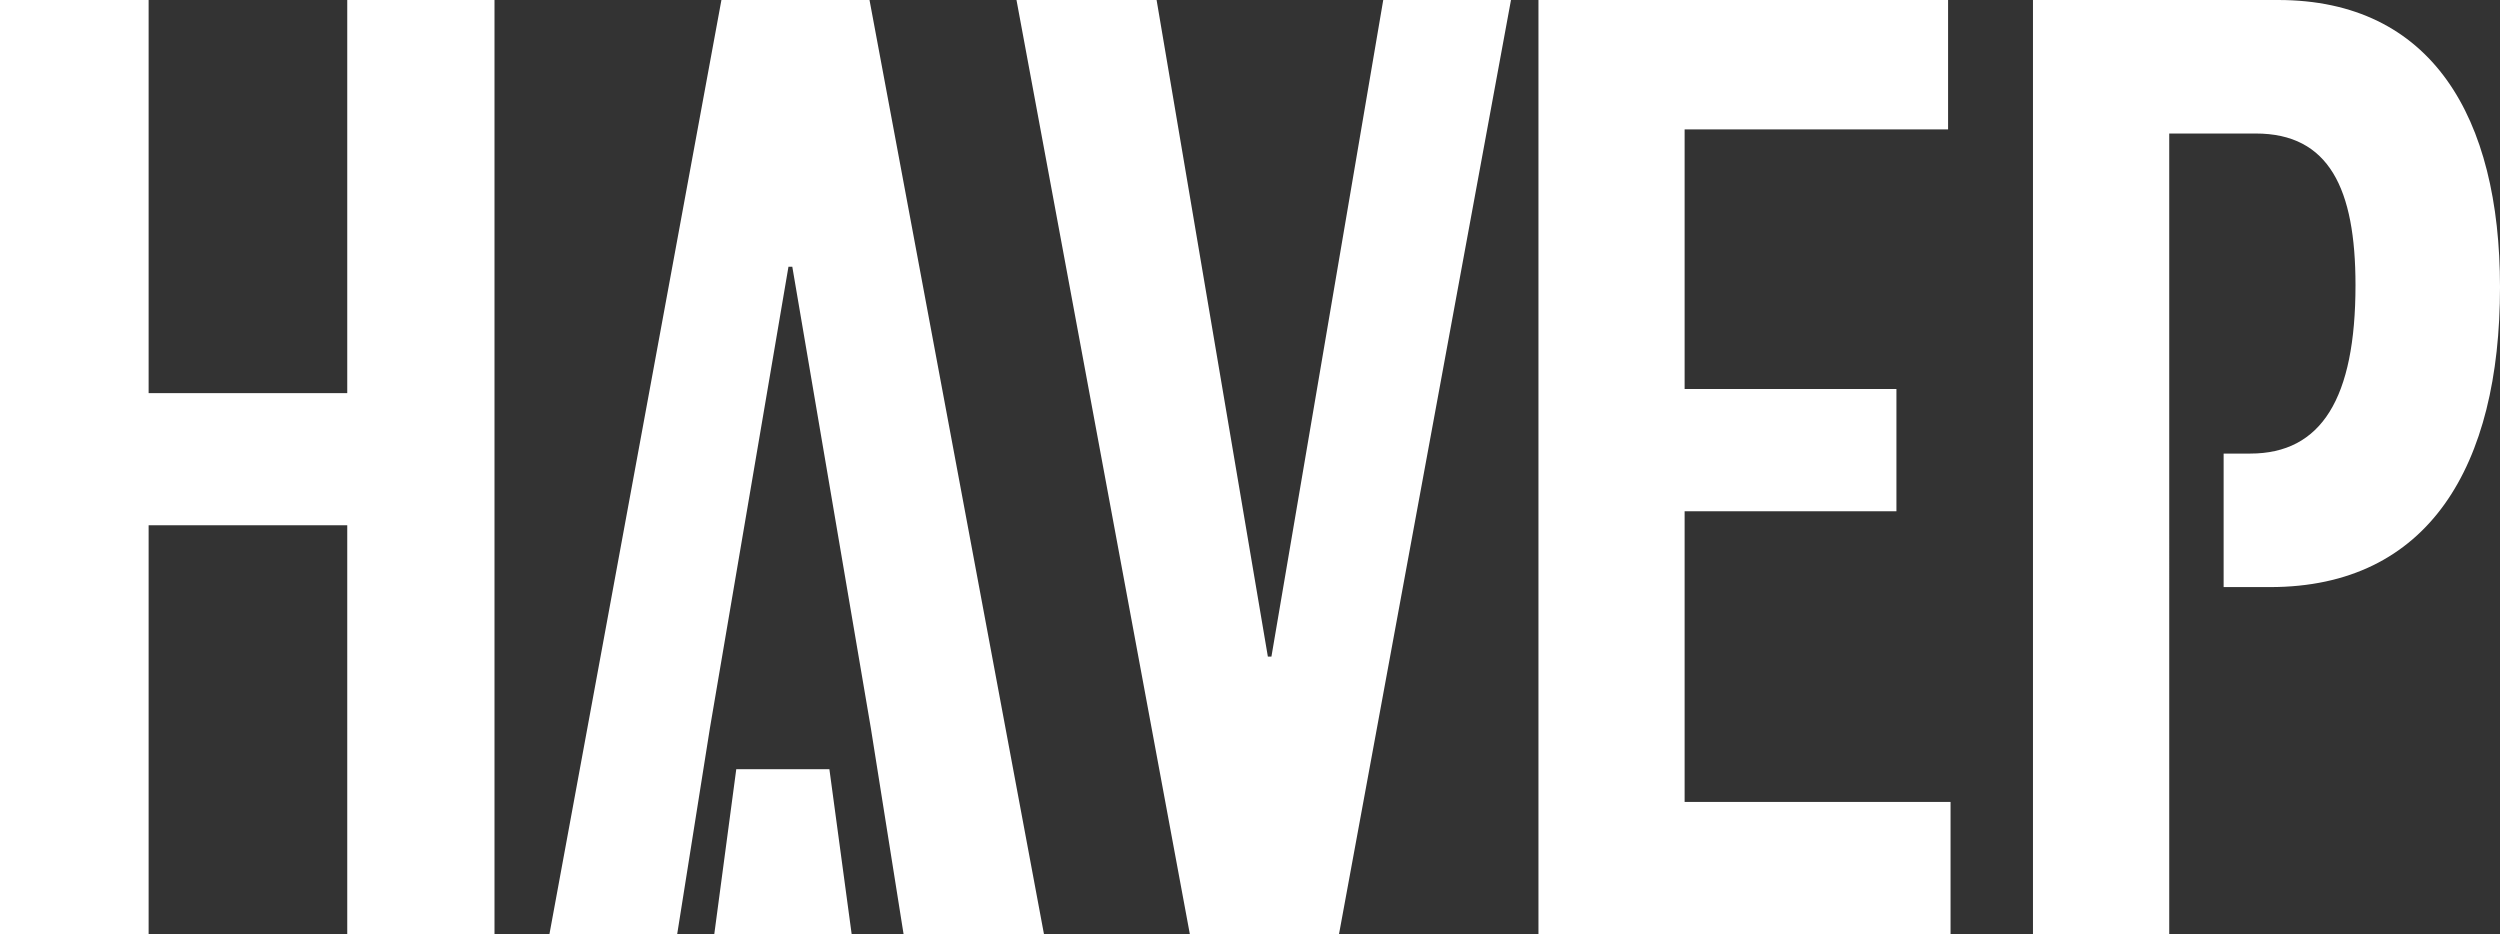
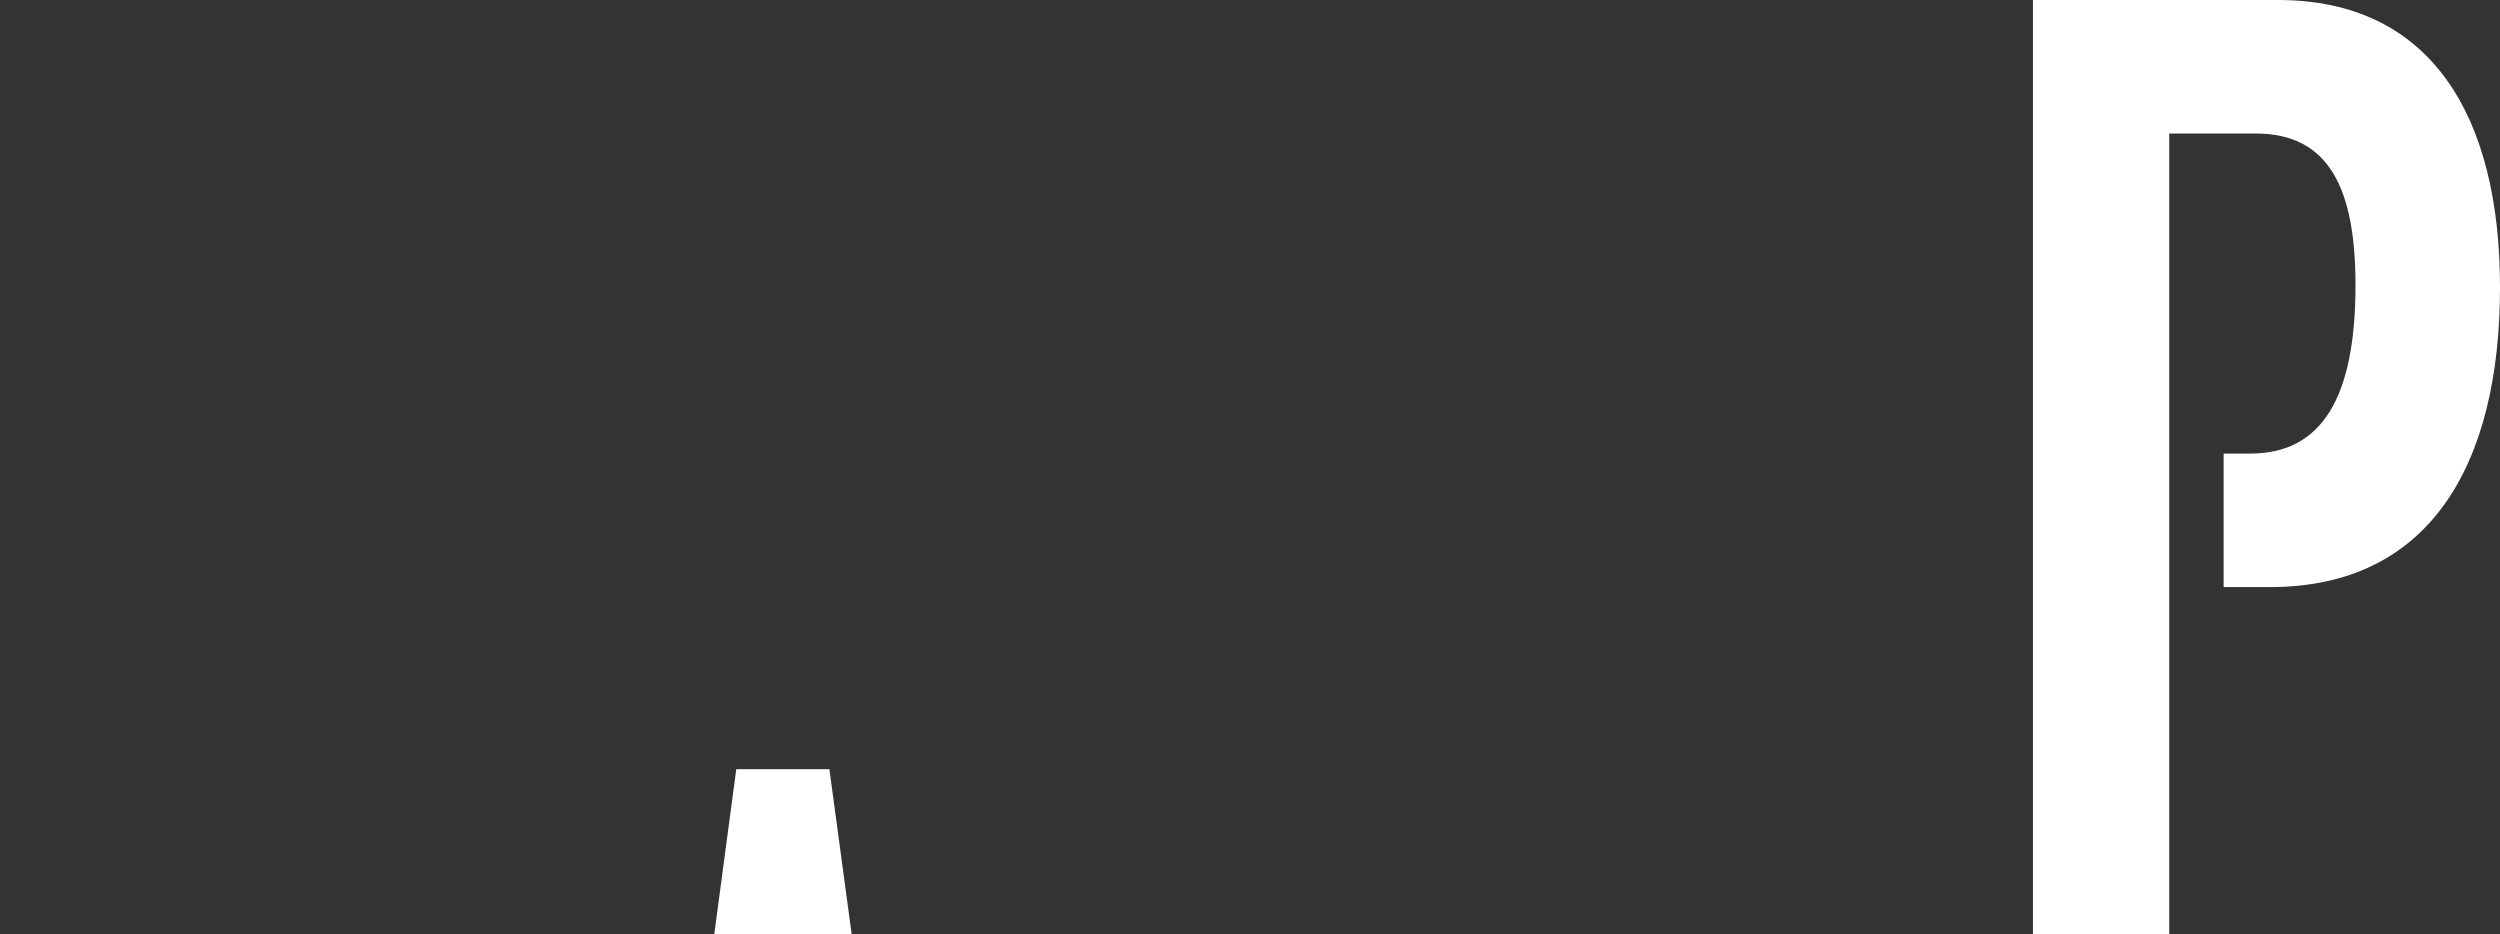
<svg xmlns="http://www.w3.org/2000/svg" width="91" height="34">
  <rect width="100%" height="100%" fill="#333333" stroke="none" />
-   <path d="M0 0h5.41v14.31h7.23V0H18v34h-5.36V19.12H5.41V34H0zm37 0h5.1l4.05 23.9h.13L50.35 0H55l-6.26 34h-5.43zm19 0h14.91v4.71h-9.59v9.45h7.71v4.45h-7.71v10.58H71V34H56zM31.65 0h-5.39L20 34h4.65l1.19-7.49 2.86-16.8h.14l2.86 16.8L32.89 34H38z" fill="#fff" />
  <path d="M30.19 28H26.8l-.8 6h5zM82.92 0H74v34h4.96V4.86h3.15c2.67 0 3.63 2.01 3.63 5.52 0 4.12-1.24 6.13-3.83 6.13h-.97v4.86h1.69c5.78 0 8.37-4.41 8.37-10.92C91 4.27 88.52 0 82.92 0" fill="#fff" />
</svg>